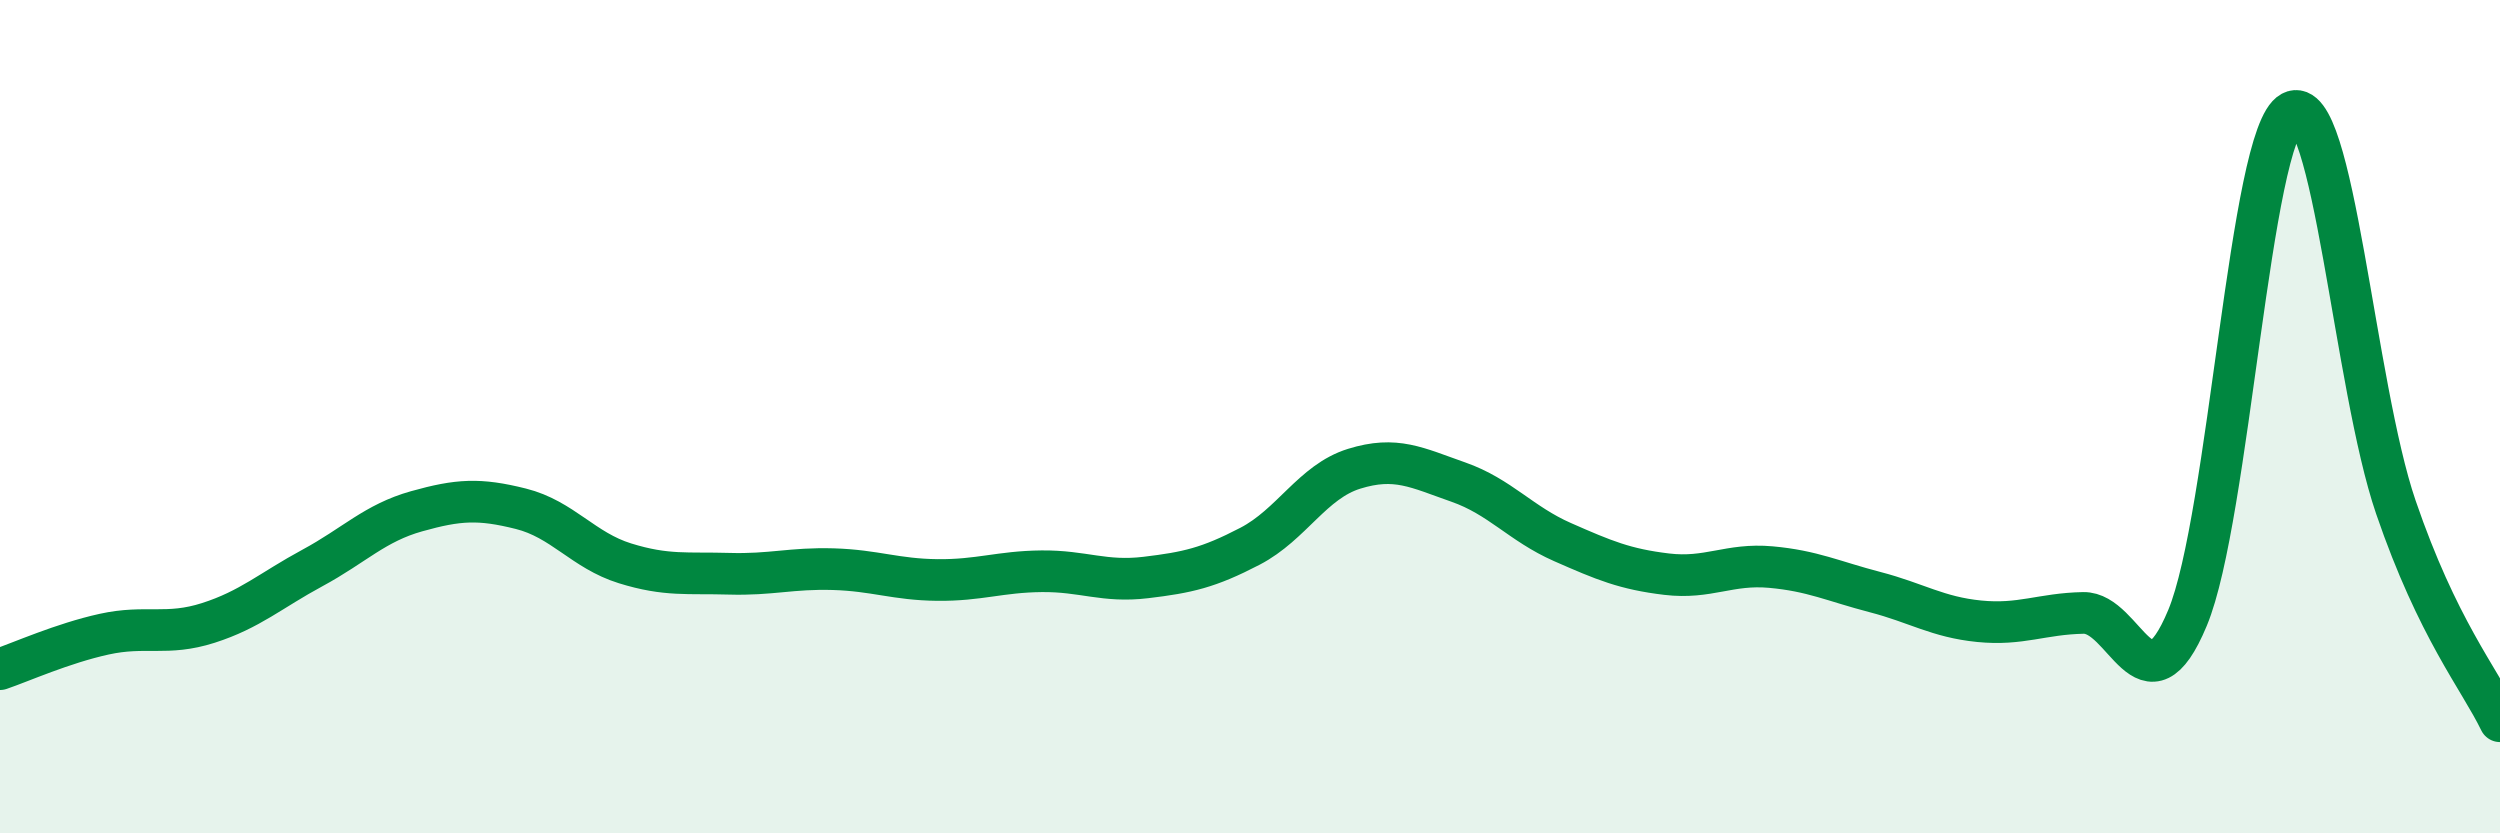
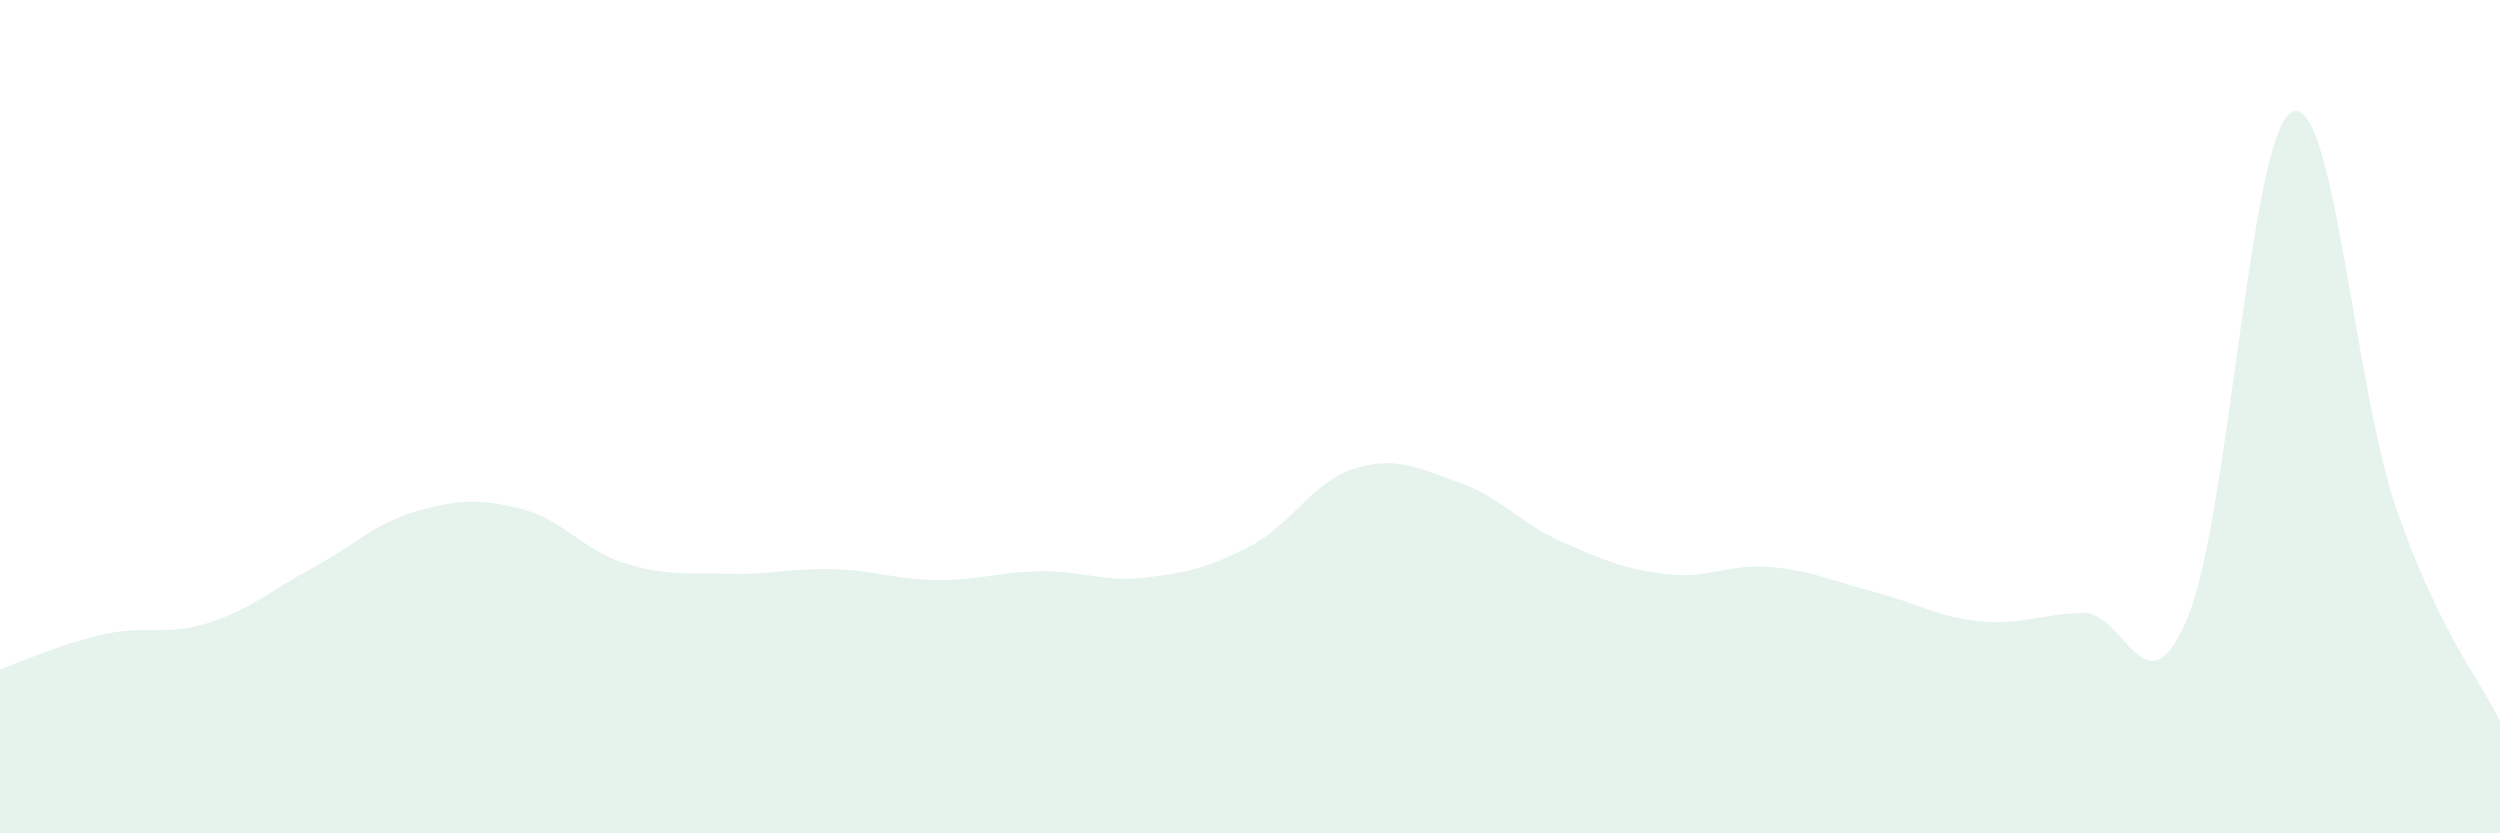
<svg xmlns="http://www.w3.org/2000/svg" width="60" height="20" viewBox="0 0 60 20">
  <path d="M 0,16.06 C 0.5,15.89 1.5,15.44 2.5,15.22 C 3.5,15 4,15.27 5,14.95 C 6,14.63 6.5,14.17 7.5,13.63 C 8.5,13.09 9,12.55 10,12.27 C 11,11.99 11.5,11.96 12.5,12.21 C 13.5,12.46 14,13.21 15,13.52 C 16,13.83 16.5,13.74 17.5,13.77 C 18.5,13.8 19,13.63 20,13.66 C 21,13.69 21.5,13.91 22.5,13.92 C 23.5,13.93 24,13.72 25,13.71 C 26,13.7 26.5,13.98 27.5,13.86 C 28.5,13.74 29,13.63 30,13.11 C 31,12.59 31.5,11.56 32.5,11.25 C 33.5,10.94 34,11.22 35,11.57 C 36,11.92 36.5,12.57 37.5,13.01 C 38.5,13.45 39,13.66 40,13.78 C 41,13.9 41.5,13.52 42.5,13.61 C 43.5,13.7 44,13.95 45,14.21 C 46,14.47 46.5,14.81 47.5,14.91 C 48.5,15.01 49,14.73 50,14.71 C 51,14.69 51.5,17.23 52.5,14.83 C 53.5,12.43 54,3.22 55,2.69 C 56,2.16 56.5,9.25 57.5,12.17 C 58.5,15.09 59.5,16.28 60,17.31L60 20L0 20Z" fill="#008740" opacity="0.1" stroke-linecap="round" stroke-linejoin="round" />
-   <path d="M 0,16.06 C 0.5,15.89 1.5,15.44 2.5,15.22 C 3.5,15 4,15.27 5,14.95 C 6,14.63 6.5,14.17 7.5,13.63 C 8.5,13.09 9,12.55 10,12.27 C 11,11.99 11.5,11.96 12.5,12.21 C 13.5,12.46 14,13.21 15,13.52 C 16,13.83 16.5,13.74 17.5,13.77 C 18.5,13.8 19,13.63 20,13.66 C 21,13.69 21.5,13.91 22.5,13.92 C 23.5,13.93 24,13.72 25,13.71 C 26,13.7 26.5,13.98 27.5,13.86 C 28.5,13.74 29,13.63 30,13.11 C 31,12.59 31.5,11.56 32.5,11.25 C 33.5,10.94 34,11.22 35,11.57 C 36,11.92 36.5,12.57 37.5,13.01 C 38.5,13.45 39,13.66 40,13.78 C 41,13.9 41.5,13.52 42.5,13.61 C 43.5,13.7 44,13.95 45,14.21 C 46,14.47 46.5,14.81 47.5,14.91 C 48.5,15.01 49,14.73 50,14.71 C 51,14.69 51.5,17.23 52.5,14.83 C 53.5,12.43 54,3.22 55,2.69 C 56,2.16 56.5,9.25 57.5,12.17 C 58.5,15.09 59.5,16.28 60,17.31" stroke="#008740" stroke-width="1" fill="none" stroke-linecap="round" stroke-linejoin="round" />
</svg>